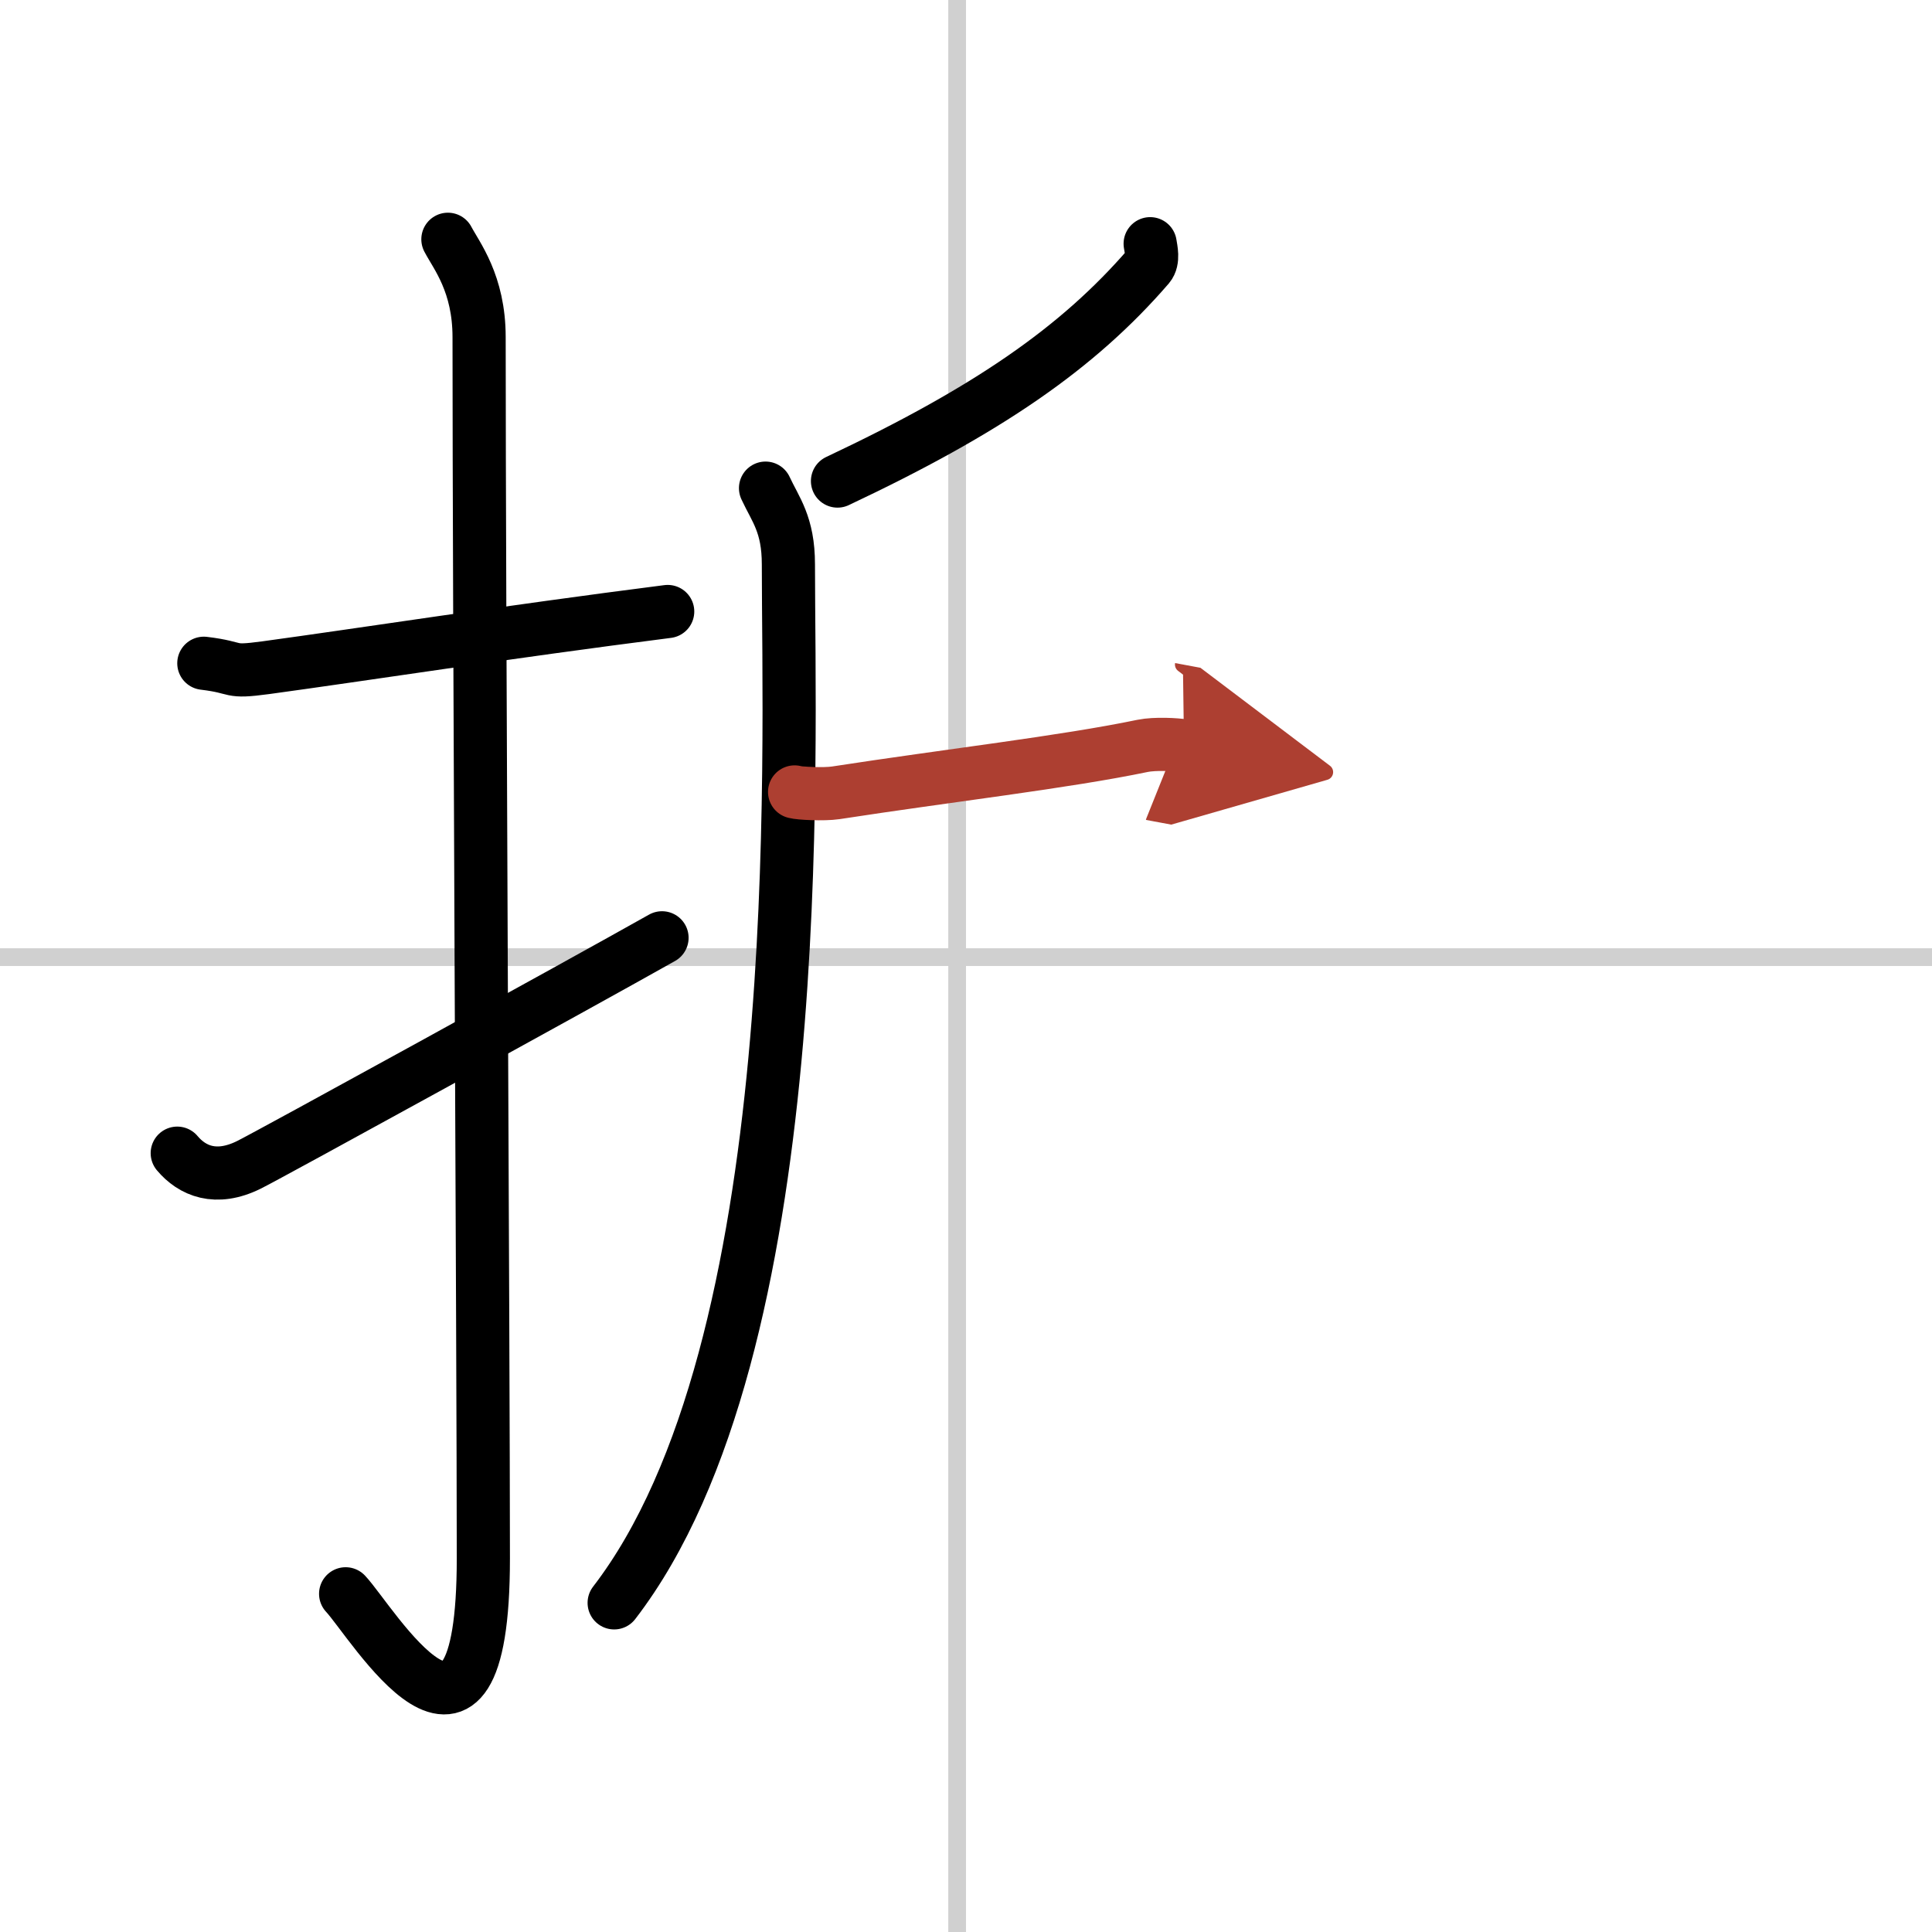
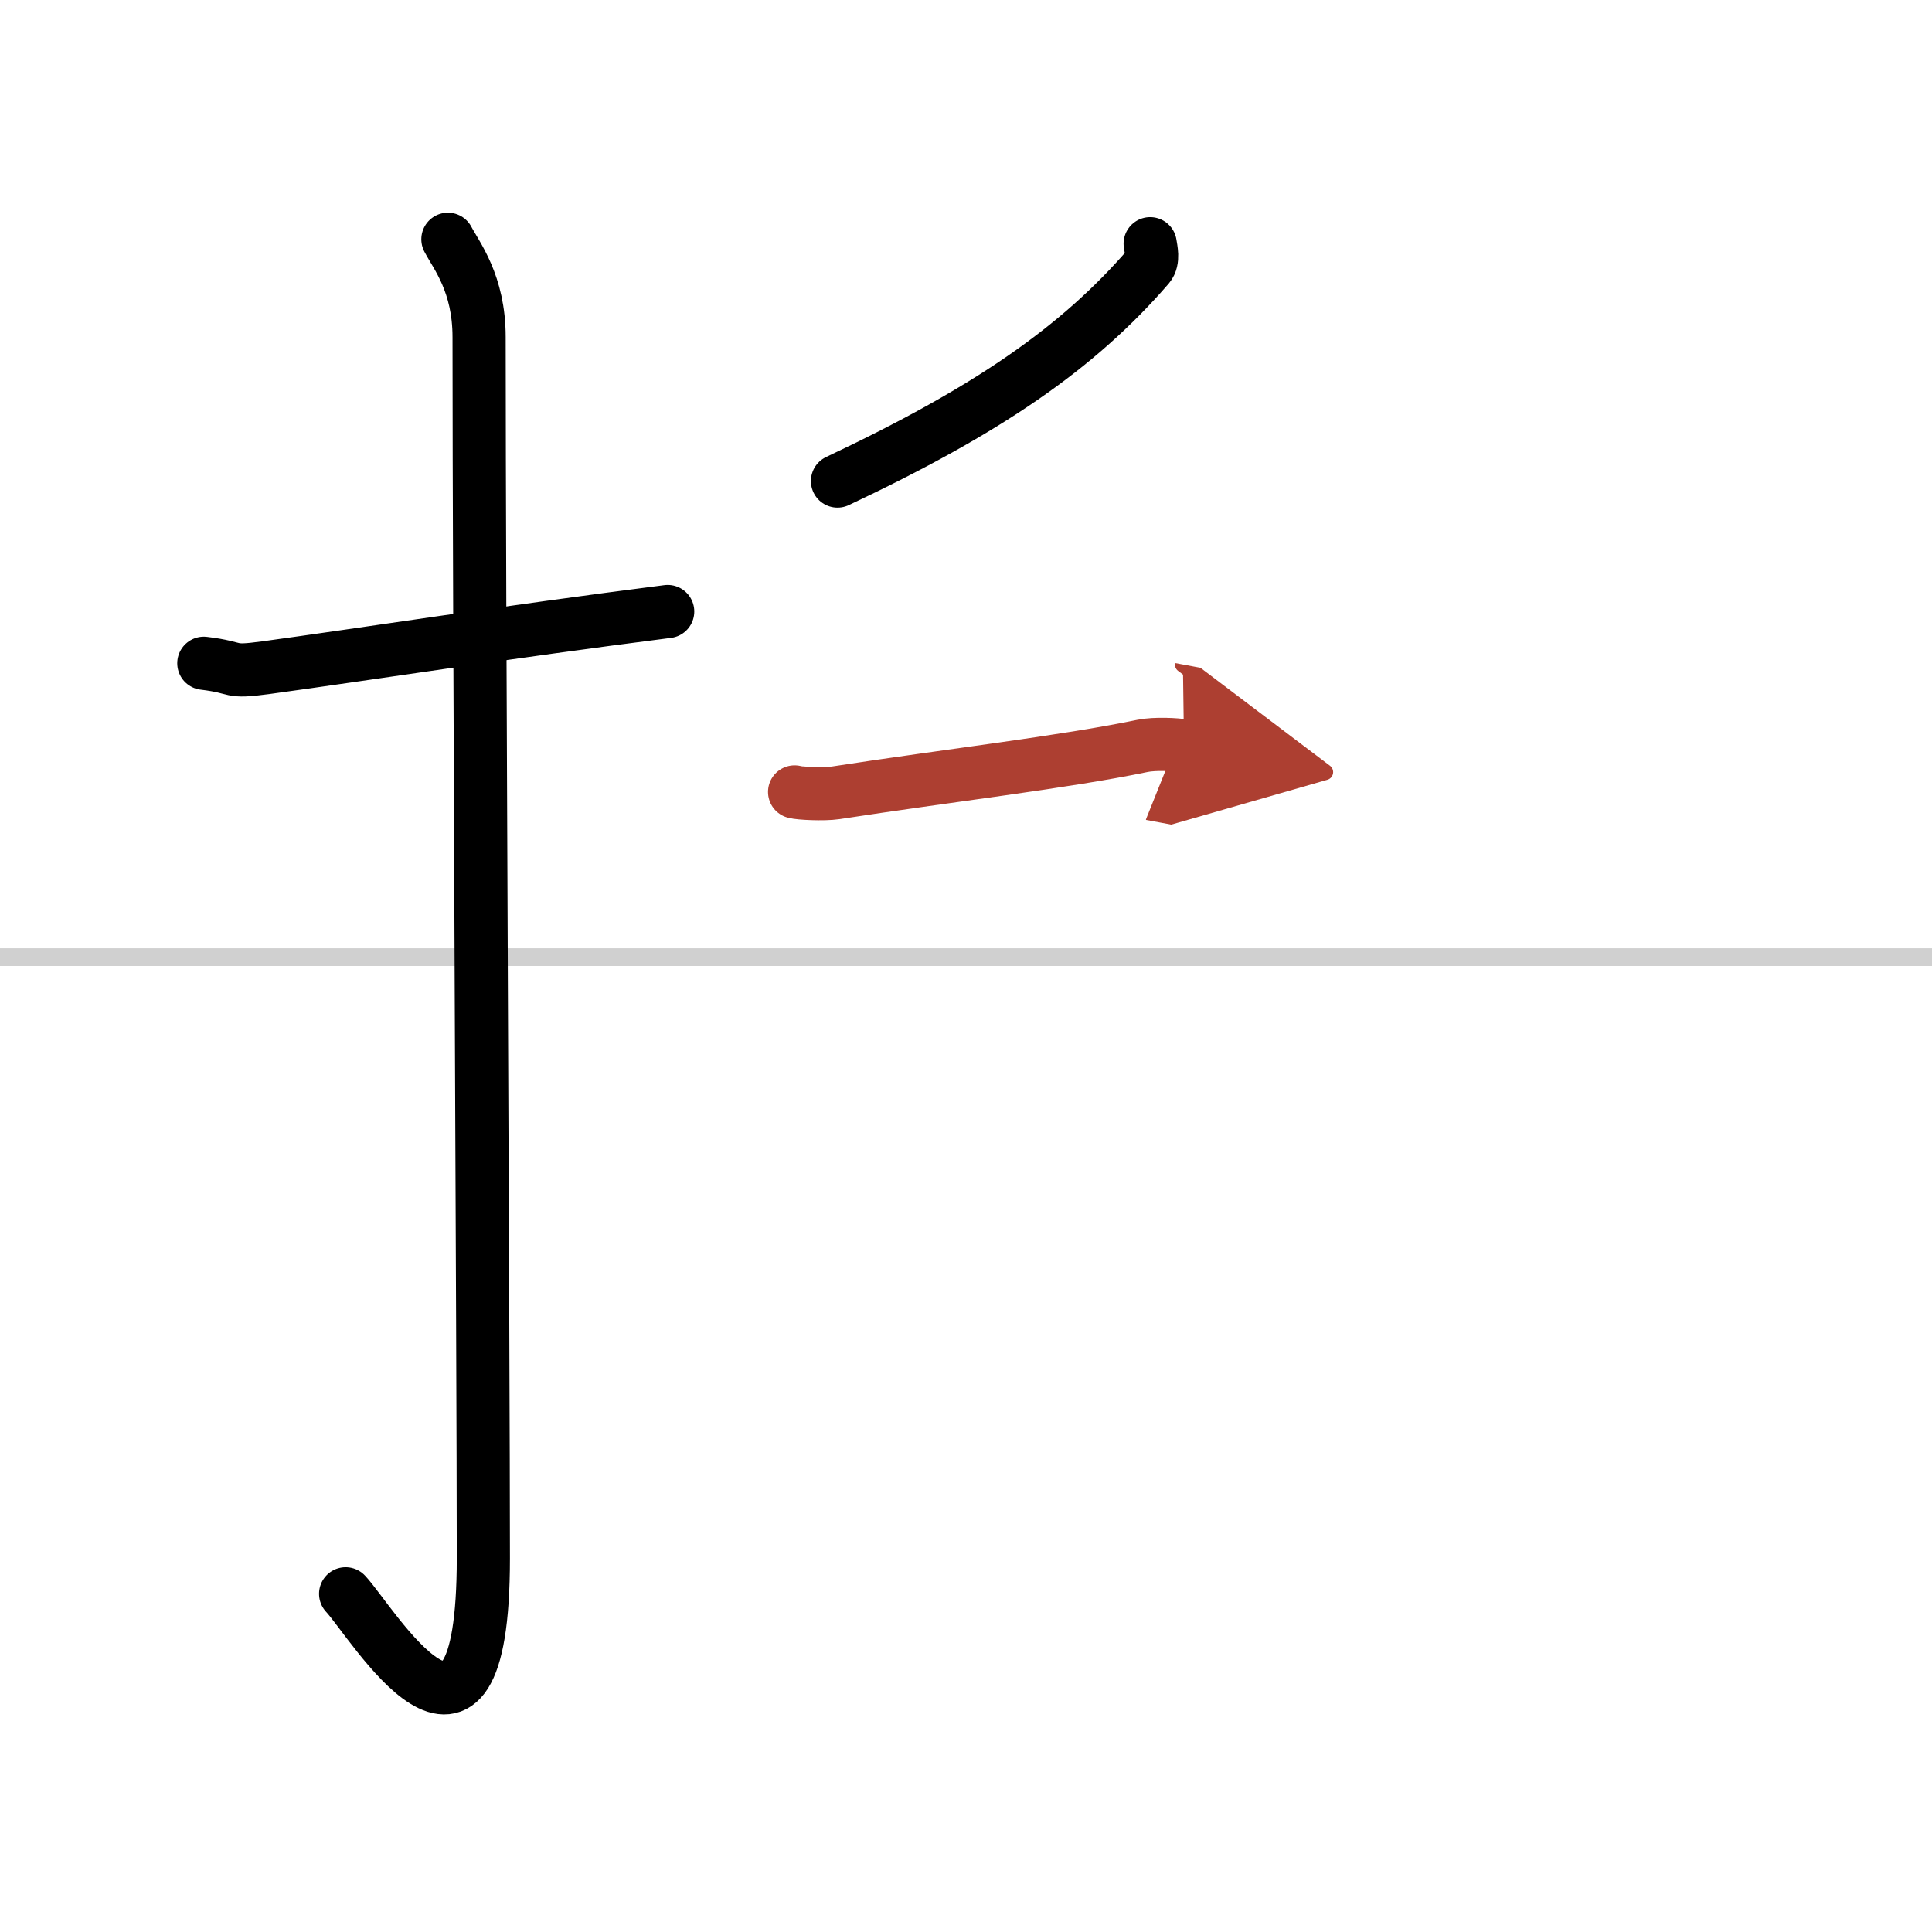
<svg xmlns="http://www.w3.org/2000/svg" width="400" height="400" viewBox="0 0 109 109">
  <defs>
    <marker id="a" markerWidth="4" orient="auto" refX="1" refY="5" viewBox="0 0 10 10">
      <polyline points="0 0 10 5 0 10 1 5" fill="#ad3f31" stroke="#ad3f31" />
    </marker>
  </defs>
  <g fill="none" stroke="#000" stroke-linecap="round" stroke-linejoin="round" stroke-width="3">
    <rect width="100%" height="100%" fill="#fff" stroke="#fff" />
-     <line x1="54" x2="54" y2="109" stroke="#d0d0d0" stroke-width="1" />
    <line x2="109" y1="54" y2="54" stroke="#d0d0d0" stroke-width="1" />
    <path d="m11.5 37.42c2.08 0.25 1.27 0.55 3.5 0.25 5.5-0.75 13.5-2 22.67-3.17" />
    <path d="m25.27 13.5c0.48 0.92 1.76 2.49 1.76 5.52 0 15.23 0.24 57.46 0.24 68.9 0 14.25-6.32 3.53-7.77 2" />
-     <path d="m10 65.06c0.84 1 2.18 1.58 4.04 0.66 1.1-0.54 18.66-10.19 23.31-12.81" />
    <path d="m64.89 13.75c0.05 0.32 0.2 0.93-0.09 1.27-4 4.63-9.11 8.14-17.55 12.12" />
-     <path d="m43.19 27.54c0.56 1.21 1.29 2.04 1.29 4.3 0 10.85 1.24 44.21-9.83 58.59" />
    <path d="m44.83 44.68c0.26 0.08 1.64 0.15 2.32 0.05 6.35-0.98 12.9-1.73 17.32-2.65 0.69-0.14 1.9-0.08 2.33 0" marker-end="url(#a)" stroke="#ad3f31" />
  </g>
</svg>